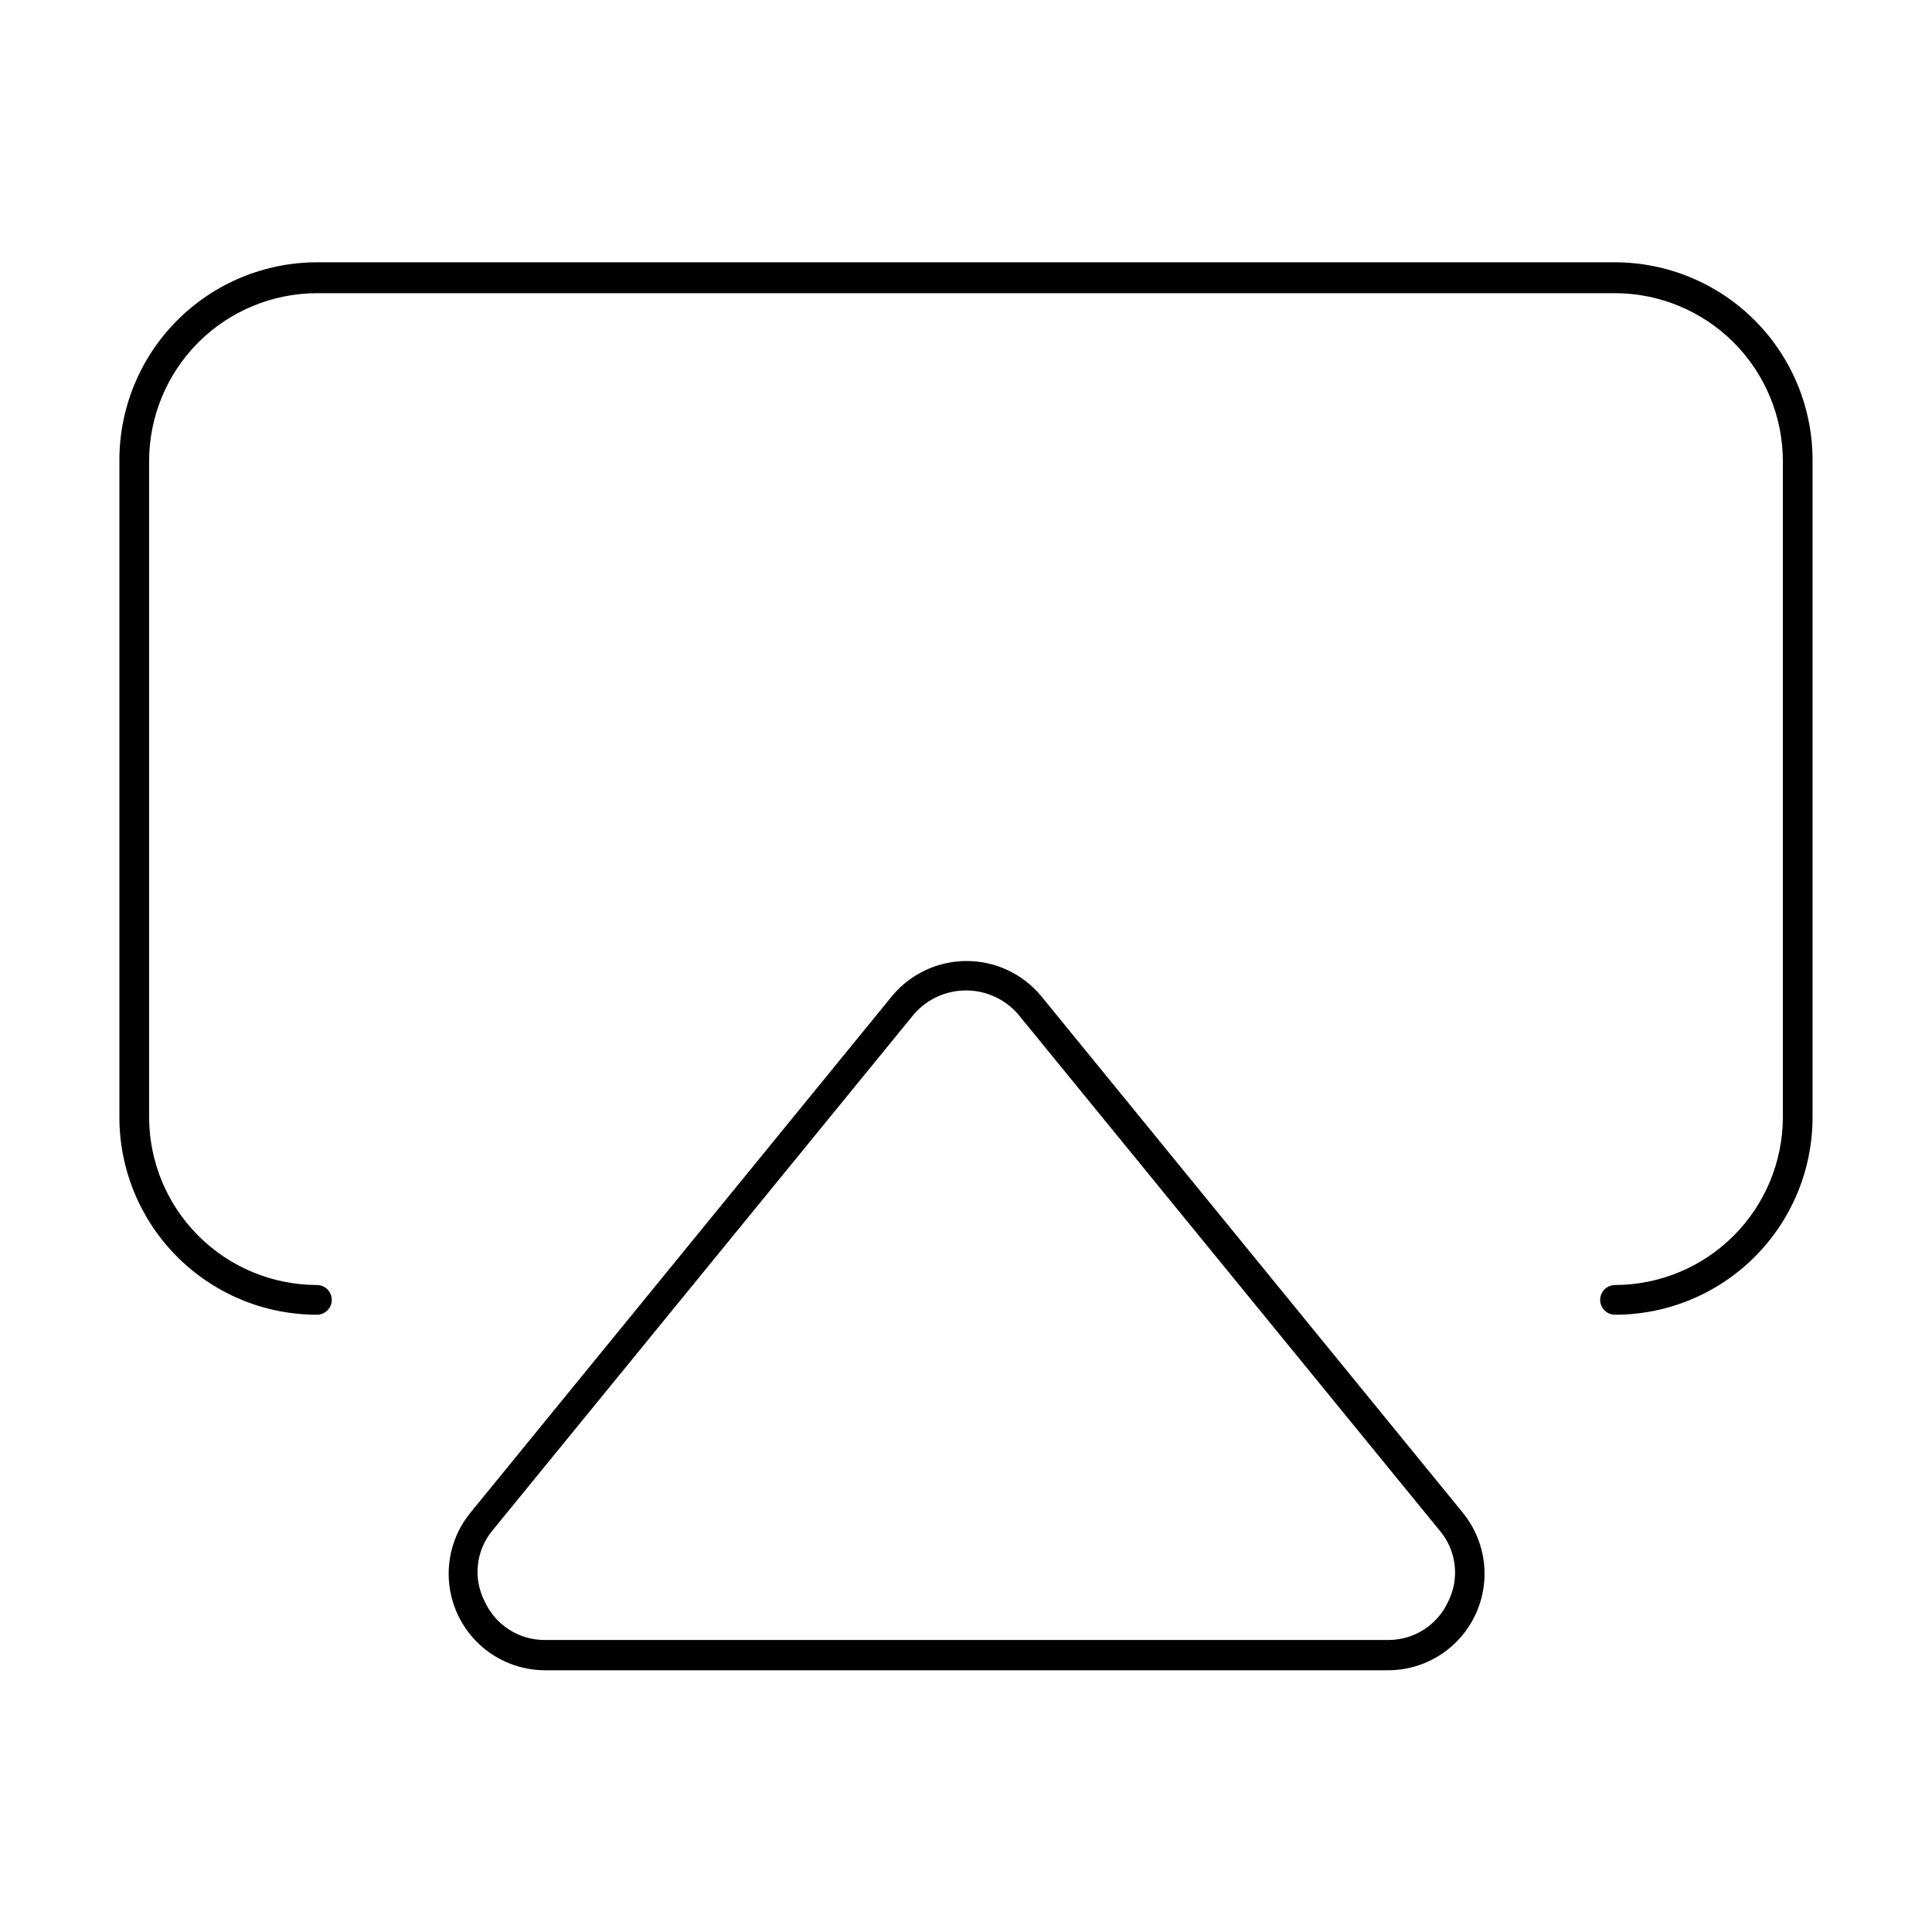
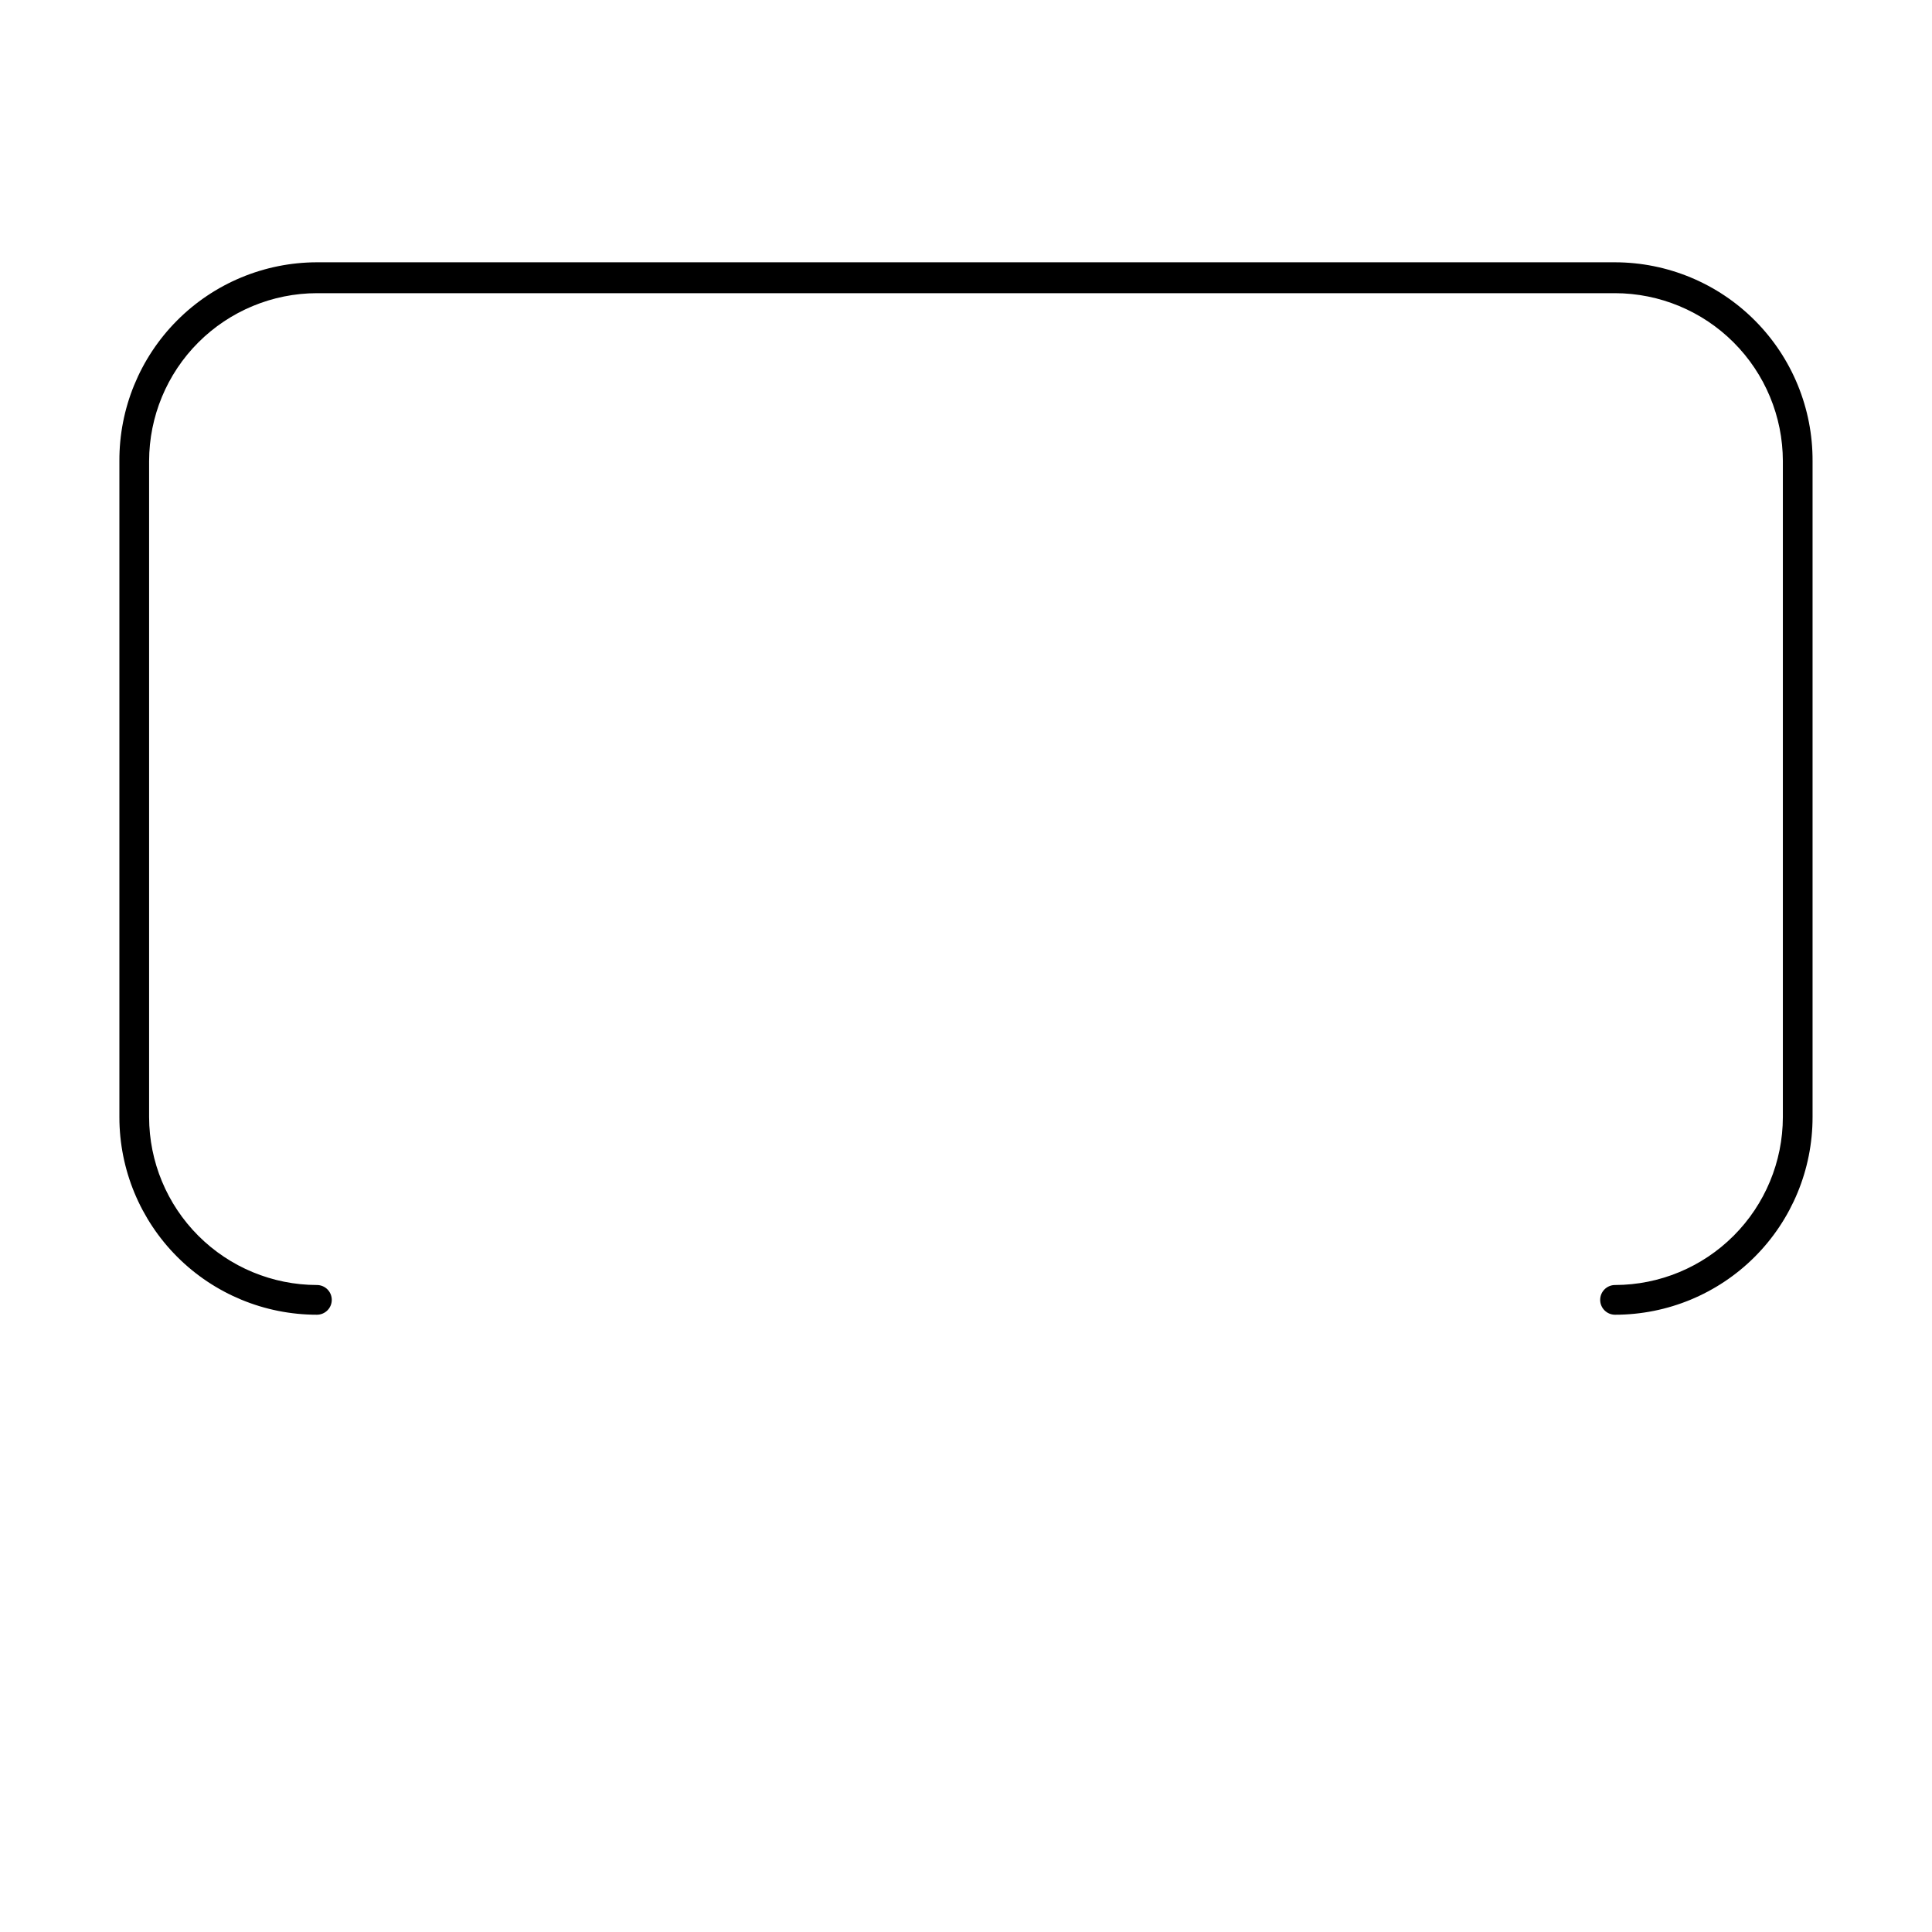
<svg xmlns="http://www.w3.org/2000/svg" fill="#000000" width="800px" height="800px" version="1.1" viewBox="144 144 512 512">
  <g>
    <path d="m572 213.51h-344.01c-13.934 0.02-27.285 5.586-37.105 15.465-9.824 9.883-15.309 23.266-15.246 37.199v173.89c0 13.883 5.516 27.199 15.332 37.016 9.82 9.82 23.133 15.336 37.02 15.336 1.043 0 2.043-0.418 2.781-1.156 0.738-0.738 1.152-1.738 1.152-2.781s-0.414-2.047-1.152-2.785c-0.738-0.738-1.738-1.152-2.781-1.152-11.789-0.02-23.09-4.711-31.43-13.051-8.336-8.336-13.027-19.637-13.047-31.426v-173.89c0.02-11.793 4.711-23.094 13.047-31.43 8.34-8.336 19.641-13.027 31.43-13.051h344.01c11.789 0.023 23.09 4.715 31.426 13.051 8.336 8.336 13.027 19.637 13.051 31.43v173.89c-0.023 11.789-4.715 23.09-13.051 31.426-8.336 8.34-19.637 13.031-31.426 13.051-2.176 0-3.938 1.762-3.938 3.938 0 1.043 0.414 2.043 1.152 2.781s1.738 1.156 2.785 1.156c13.883 0 27.199-5.516 37.016-15.336 9.816-9.816 15.332-23.133 15.332-37.016v-173.89c0.062-13.934-5.422-27.316-15.246-37.199-9.82-9.879-23.172-15.445-37.102-15.465z" />
-     <path d="m419.84 407.87c-4.875-5.828-12.082-9.191-19.68-9.191s-14.805 3.363-19.68 9.191l-111.78 136.97h-0.004c-4.117 5.027-6.168 11.434-5.738 17.918 0.434 6.484 3.316 12.562 8.066 16.996 4.75 4.438 11.012 6.898 17.512 6.887h223.25c6.5 0.012 12.758-2.449 17.512-6.887 4.75-4.434 7.633-10.512 8.066-16.996 0.43-6.484-1.621-12.891-5.742-17.918zm107.93 160.59c-1.383 3.016-3.598 5.578-6.387 7.375-2.793 1.801-6.039 2.766-9.359 2.777h-223.8c-3.32-0.012-6.566-0.977-9.355-2.777-2.789-1.797-5.004-4.359-6.387-7.375-1.559-3-2.195-6.394-1.832-9.758 0.363-3.359 1.715-6.539 3.879-9.137l111.7-136.82c3.469-3.984 8.492-6.273 13.777-6.273 5.281 0 10.305 2.289 13.773 6.273l111.71 136.82c2.199 2.574 3.594 5.738 4 9.102s-0.191 6.769-1.719 9.793z" />
  </g>
</svg>